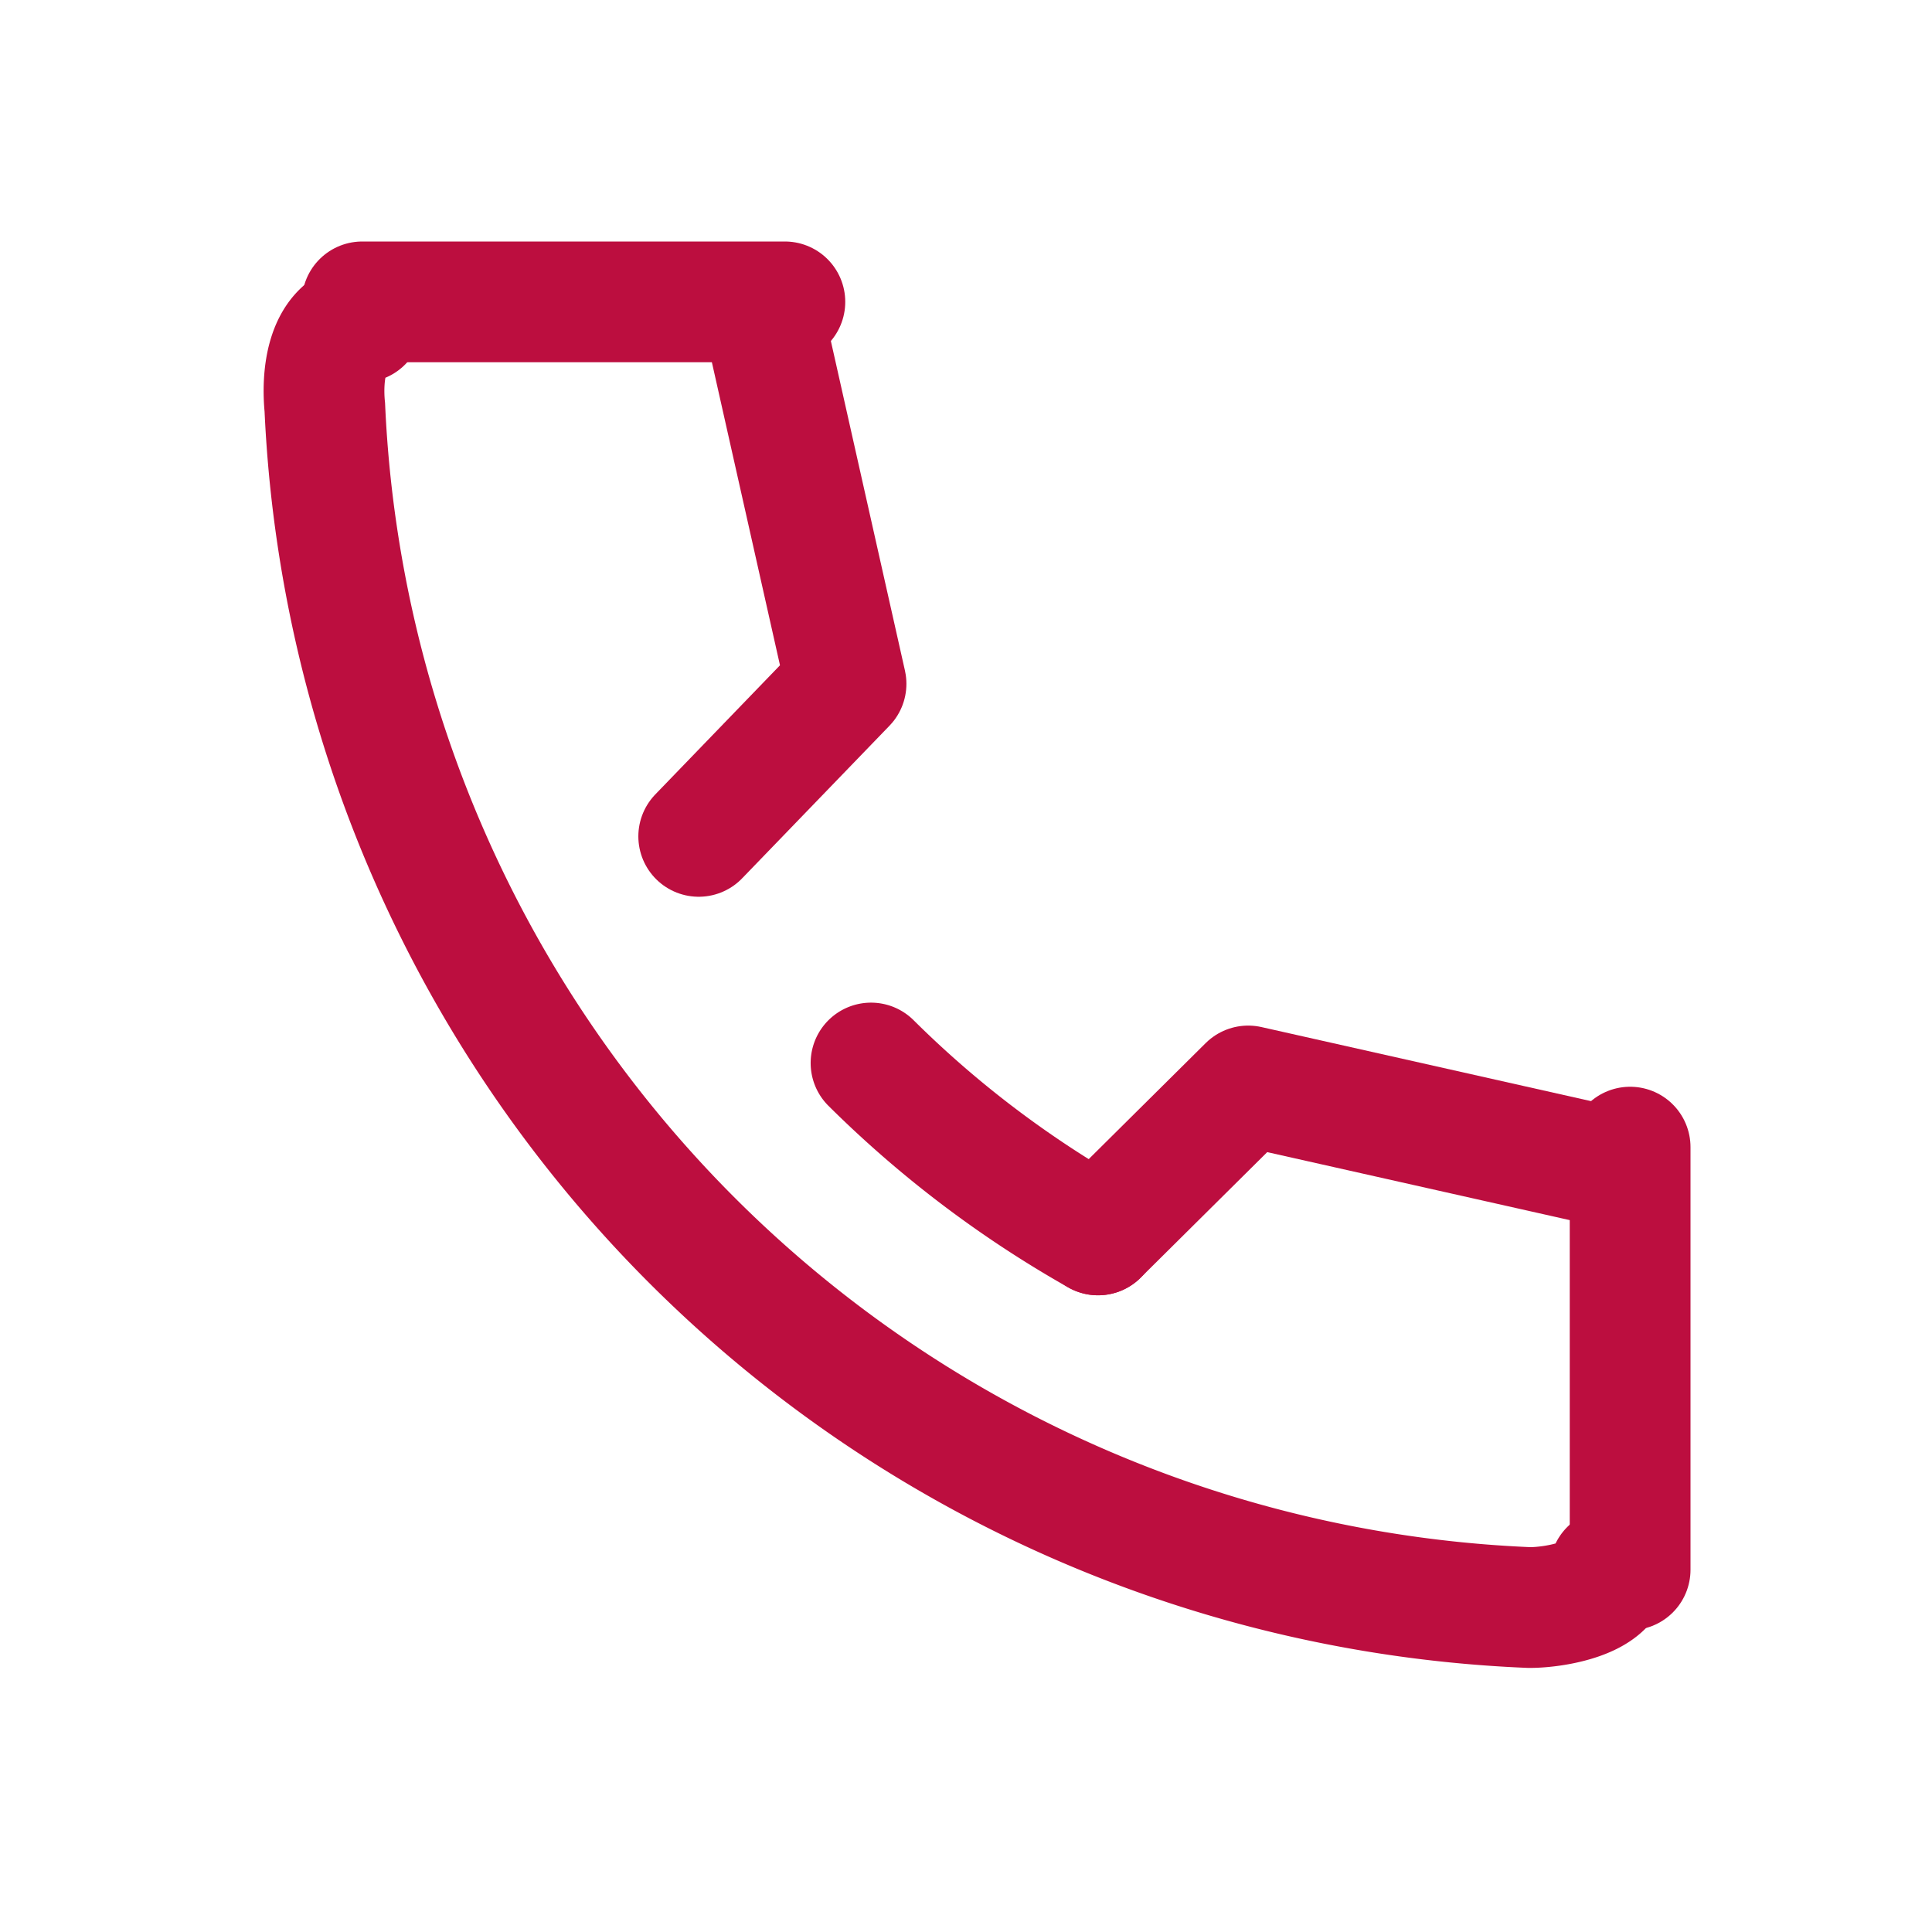
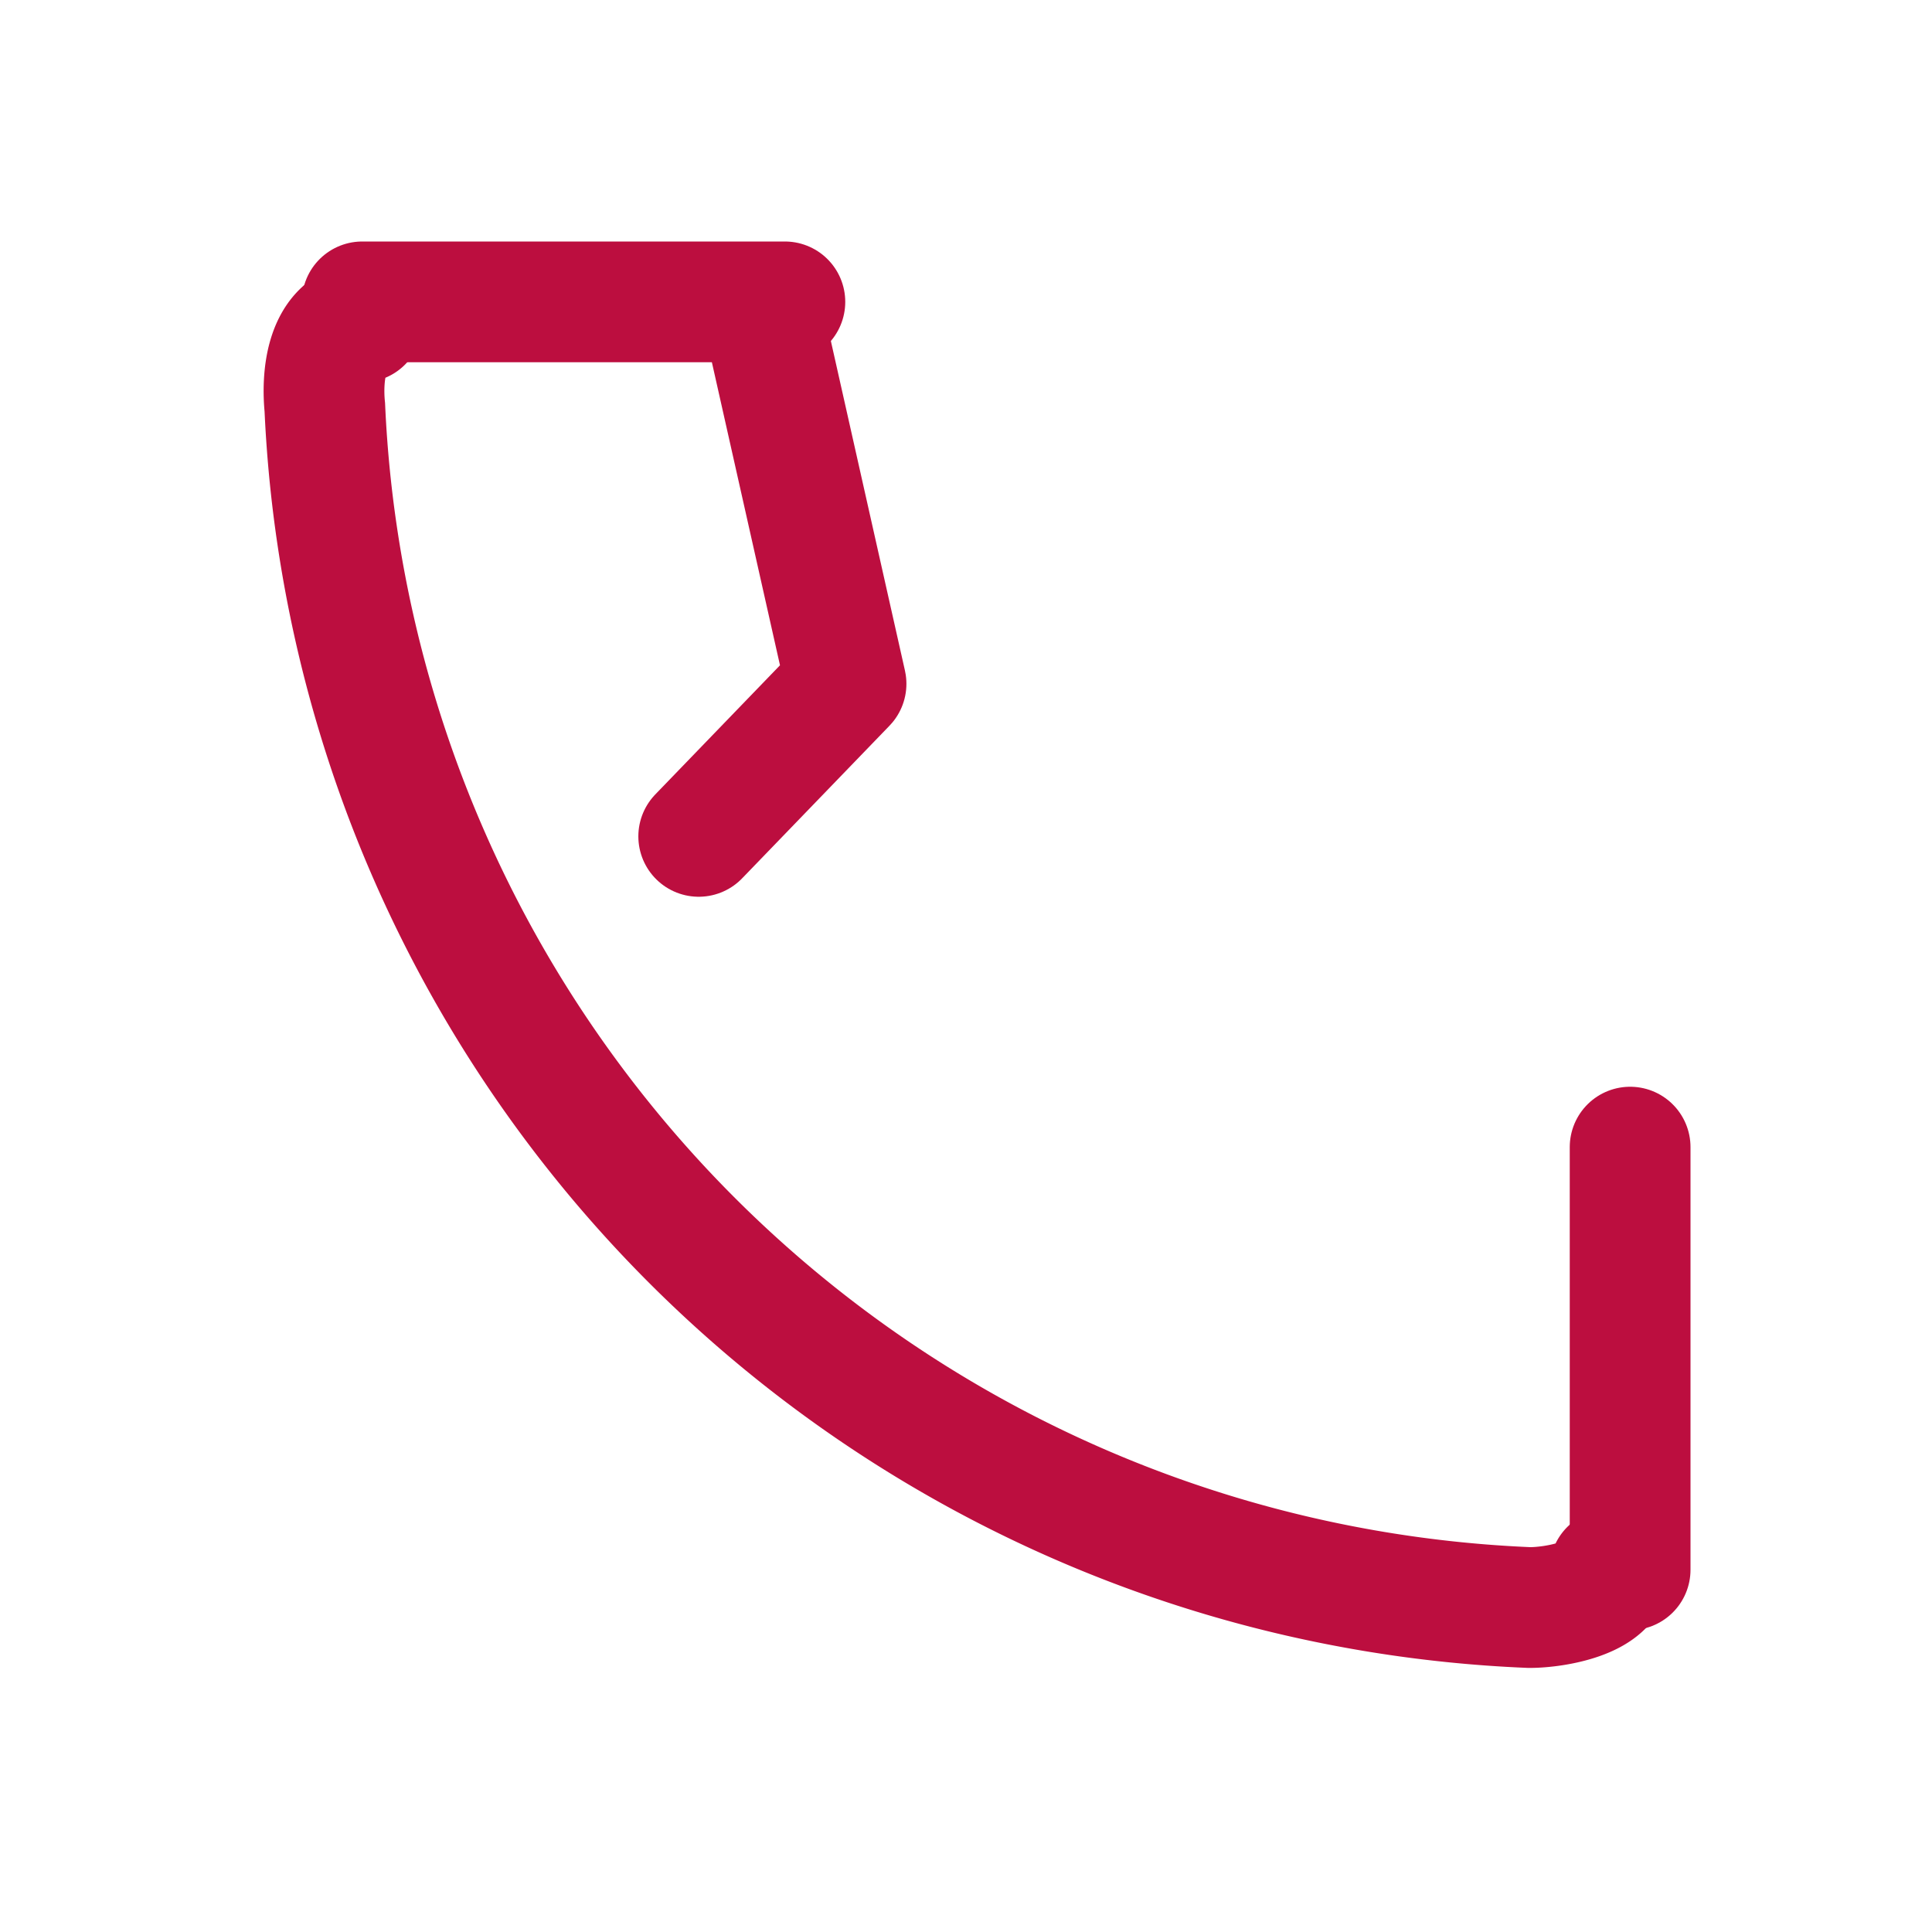
<svg xmlns="http://www.w3.org/2000/svg" id="_467_s_h" data-name="467_s_h" width="32" height="32" viewBox="0 0 32 32">
  <rect id="長方形_25222" data-name="長方形 25222" width="32" height="32" fill="none" />
  <path id="パス_15687" data-name="パス 15687" d="M8.683,8c-.62.113-.667.947-.62,1.413a20.829,20.829,0,0,0,19.953,19.88c.433,0,1.333-.16,1.333-.627" transform="translate(-2.683 -2.667)" fill="none" stroke="#bc0e3f" stroke-linecap="round" stroke-miterlimit="10" stroke-width="2" />
-   <path id="パス_15688" data-name="パス 15688" d="M21.64,26.41a17.673,17.673,0,0,0,3.76,2.847" transform="translate(-7.213 -8.803)" fill="none" stroke="#bc0e3f" stroke-linecap="round" stroke-miterlimit="10" stroke-width="2" />
-   <path id="パス_15689" data-name="パス 15689" d="M35.76,28.327,29.767,26.98,27.28,29.447" transform="translate(-9.093 -8.993)" fill="none" stroke="#bc0e3f" stroke-linecap="round" stroke-linejoin="round" stroke-width="2" />
  <path id="パス_15690" data-name="パス 15690" d="M18.453,8,19.8,13.993,17.36,16.52" transform="translate(-5.787 -2.667)" fill="none" stroke="#bc0e3f" stroke-linecap="round" stroke-linejoin="round" stroke-width="2" />
  <line id="線_35" data-name="線 35" x2="7" transform="translate(6 5)" fill="none" stroke="#bc0e3f" stroke-linecap="round" stroke-miterlimit="10" stroke-width="2" />
  <line id="線_36" data-name="線 36" y2="7" transform="translate(27 19)" fill="none" stroke="#bc0e3f" stroke-linecap="round" stroke-miterlimit="10" stroke-width="2" />
</svg>